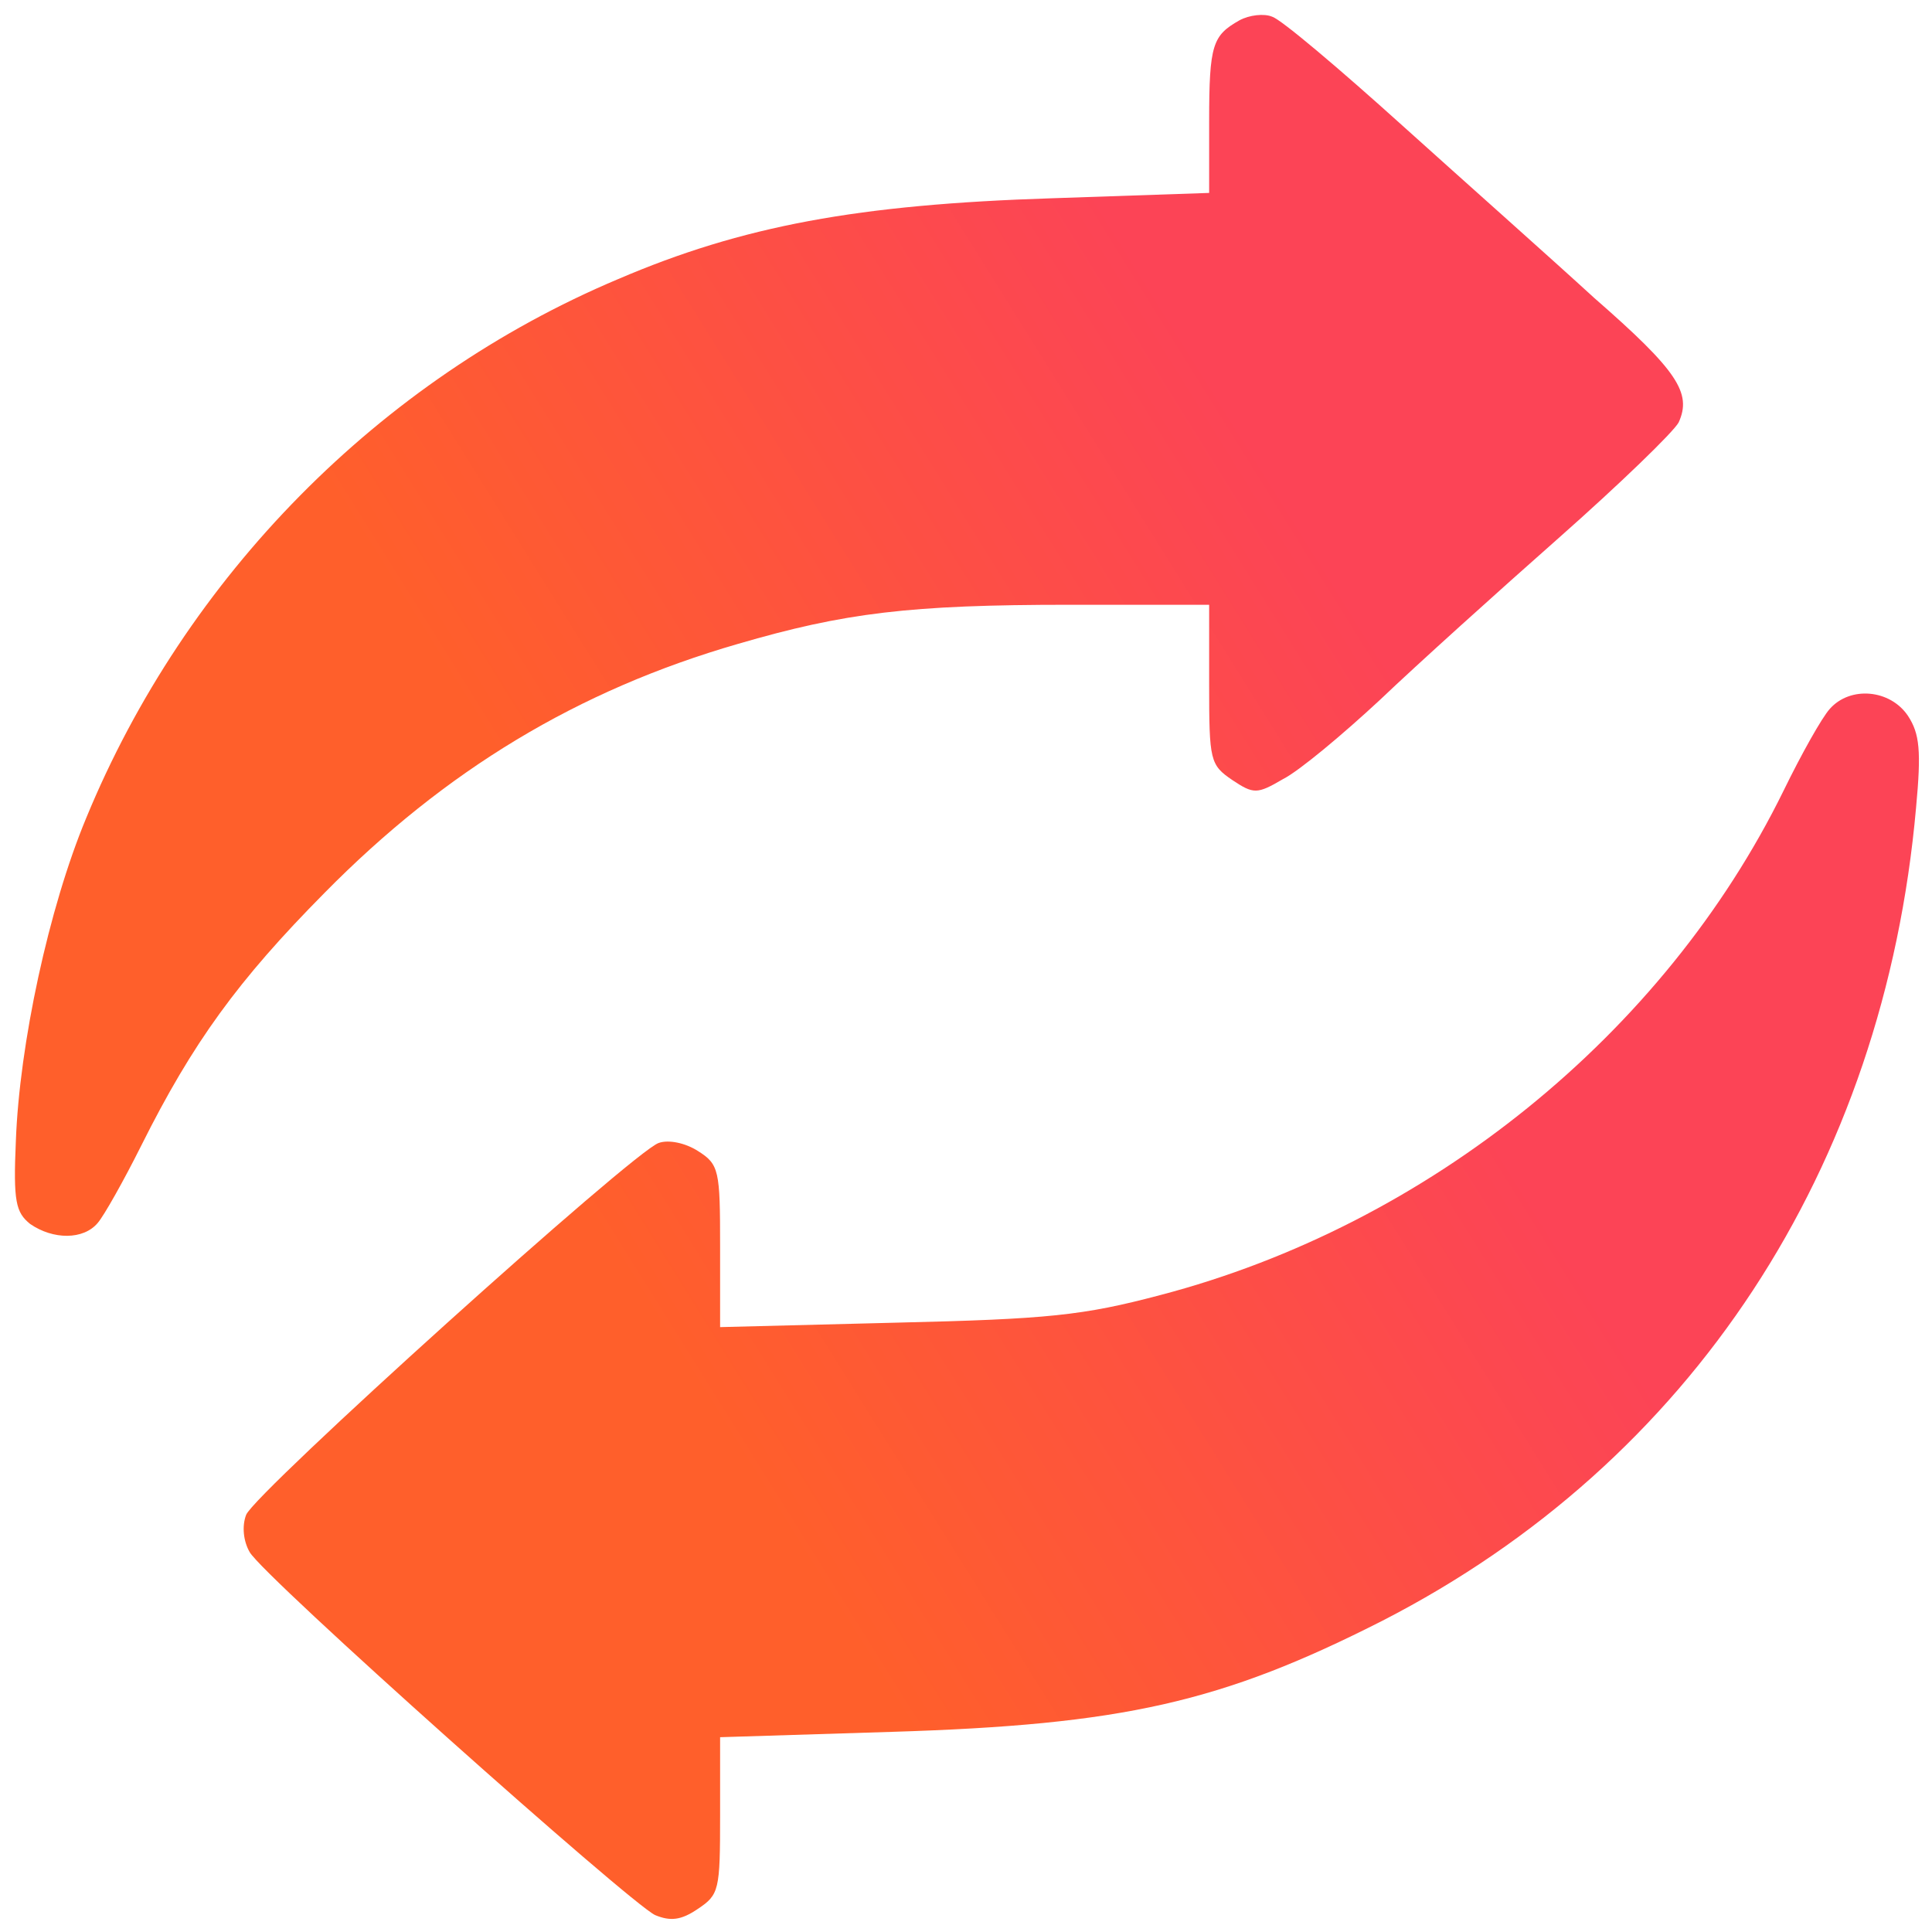
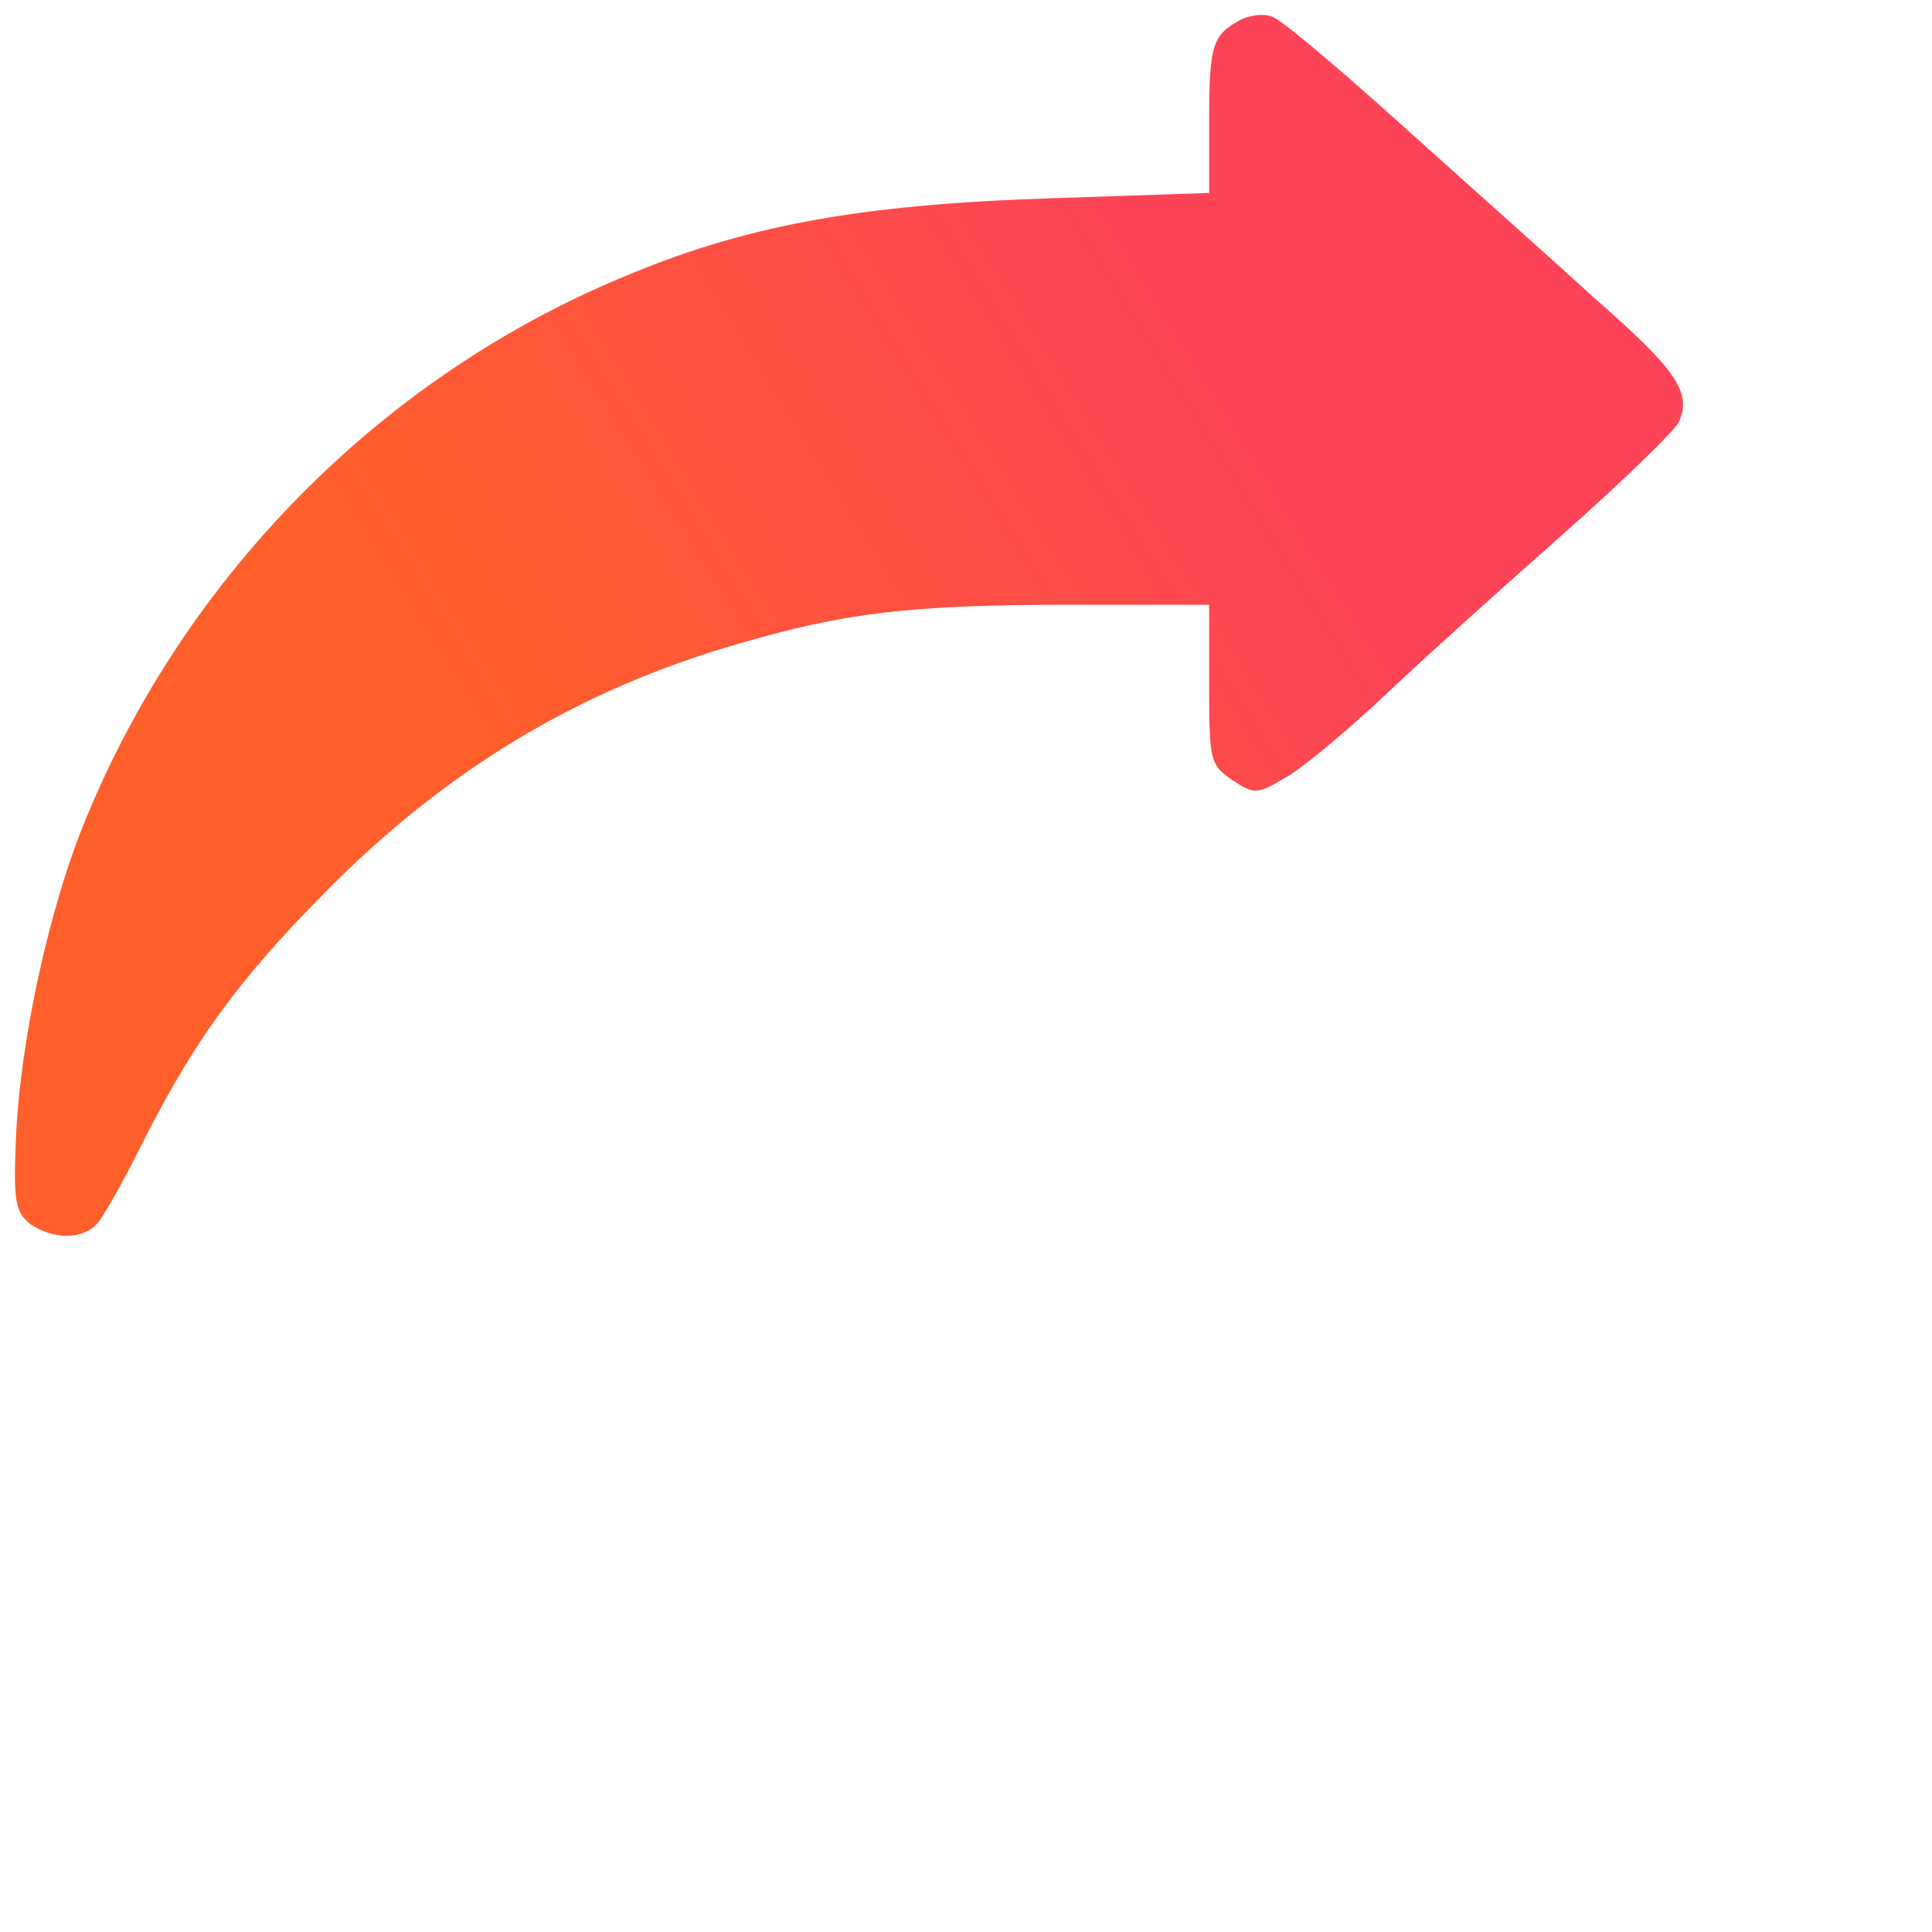
<svg xmlns="http://www.w3.org/2000/svg" width="69" height="69" viewBox="0 0 69 69" fill="none">
  <path d="M44.264 0.727C43.311 1.267 43.184 1.584 43.184 4.317V6.89L37.563 7.081C30.64 7.303 26.512 8.065 22.066 9.972C13.555 13.562 6.632 20.583 3.075 29.224C1.741 32.433 0.693 37.294 0.566 40.757C0.471 42.917 0.566 43.298 1.074 43.711C1.9 44.283 2.98 44.283 3.488 43.679C3.71 43.425 4.409 42.186 5.044 40.916C6.886 37.23 8.505 35.006 11.586 31.893C15.905 27.509 20.637 24.649 26.353 22.997C30.164 21.885 32.482 21.599 38.198 21.599H43.184V24.459C43.184 27.159 43.216 27.318 44.01 27.858C44.772 28.366 44.899 28.366 45.82 27.826C46.391 27.54 47.947 26.238 49.281 24.999C50.615 23.728 53.505 21.123 55.664 19.217C57.856 17.279 59.761 15.436 59.952 15.087C60.428 14.038 59.92 13.244 56.935 10.639C55.41 9.241 52.298 6.477 50.075 4.475C47.821 2.442 45.756 0.695 45.439 0.599C45.153 0.472 44.613 0.536 44.264 0.727Z" fill="url(#paint0_linear_628_11)" />
-   <path d="M65.35 25.317C65.064 25.634 64.334 26.937 63.699 28.239C59.444 36.913 51.028 43.743 41.437 46.253C38.675 46.984 37.436 47.111 32.005 47.238L25.718 47.397V44.506C25.718 41.805 25.686 41.583 24.924 41.106C24.479 40.82 23.876 40.693 23.526 40.82C22.637 41.106 9.109 53.306 8.791 54.1C8.632 54.513 8.696 55.053 8.918 55.434C9.395 56.292 22.51 67.984 23.399 68.397C23.939 68.619 24.32 68.587 24.924 68.174C25.686 67.666 25.718 67.507 25.718 64.838V62.043L31.847 61.852C40.103 61.598 43.629 60.804 49.377 57.881C60.396 52.226 67.287 41.742 68.431 28.843C68.621 26.81 68.558 26.206 68.145 25.571C67.51 24.618 66.081 24.491 65.35 25.317Z" fill="url(#paint1_linear_628_11)" />
  <defs>
    <linearGradient id="paint0_linear_628_11" x1="17.413" y1="26.695" x2="42.035" y2="11.35" gradientUnits="userSpaceOnUse">
      <stop stop-color="#FF5F2B" />
      <stop offset="1" stop-color="#FC4456" />
    </linearGradient>
    <linearGradient id="paint1_linear_628_11" x1="25.655" y1="51.028" x2="50.375" y2="35.612" gradientUnits="userSpaceOnUse">
      <stop stop-color="#FF5F2B" />
      <stop offset="1" stop-color="#FC4456" />
    </linearGradient>
  </defs>
</svg>